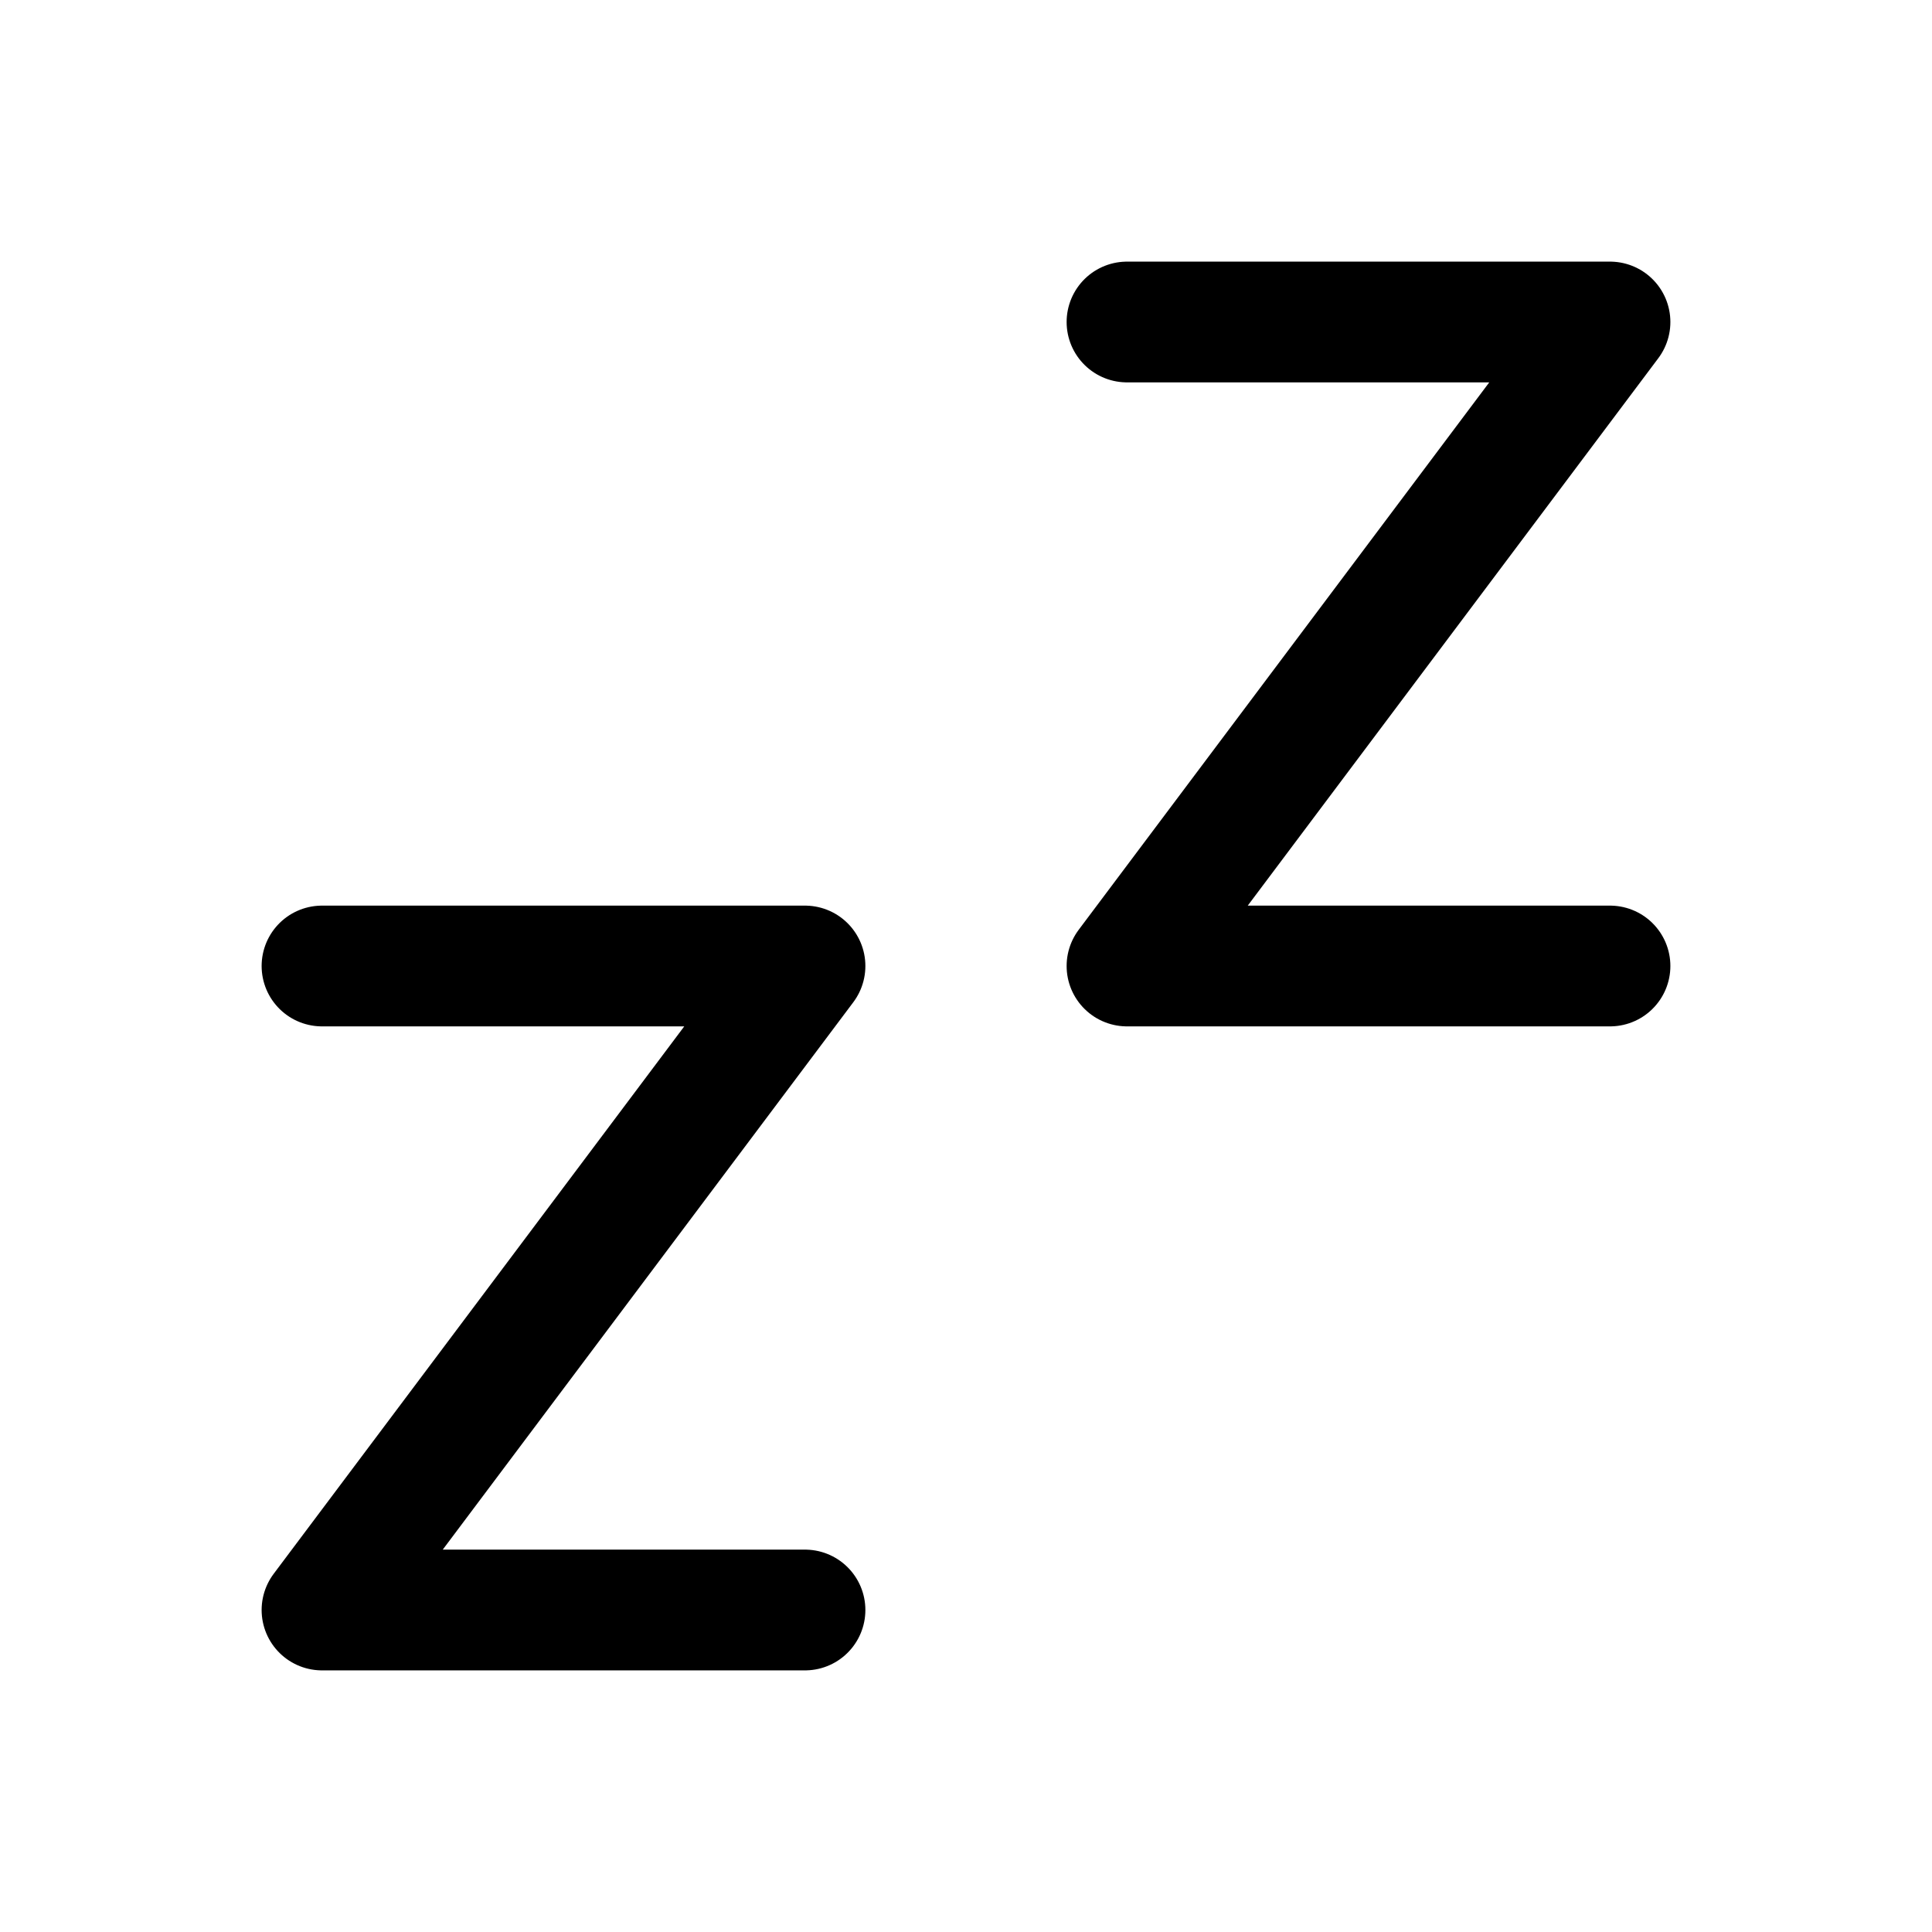
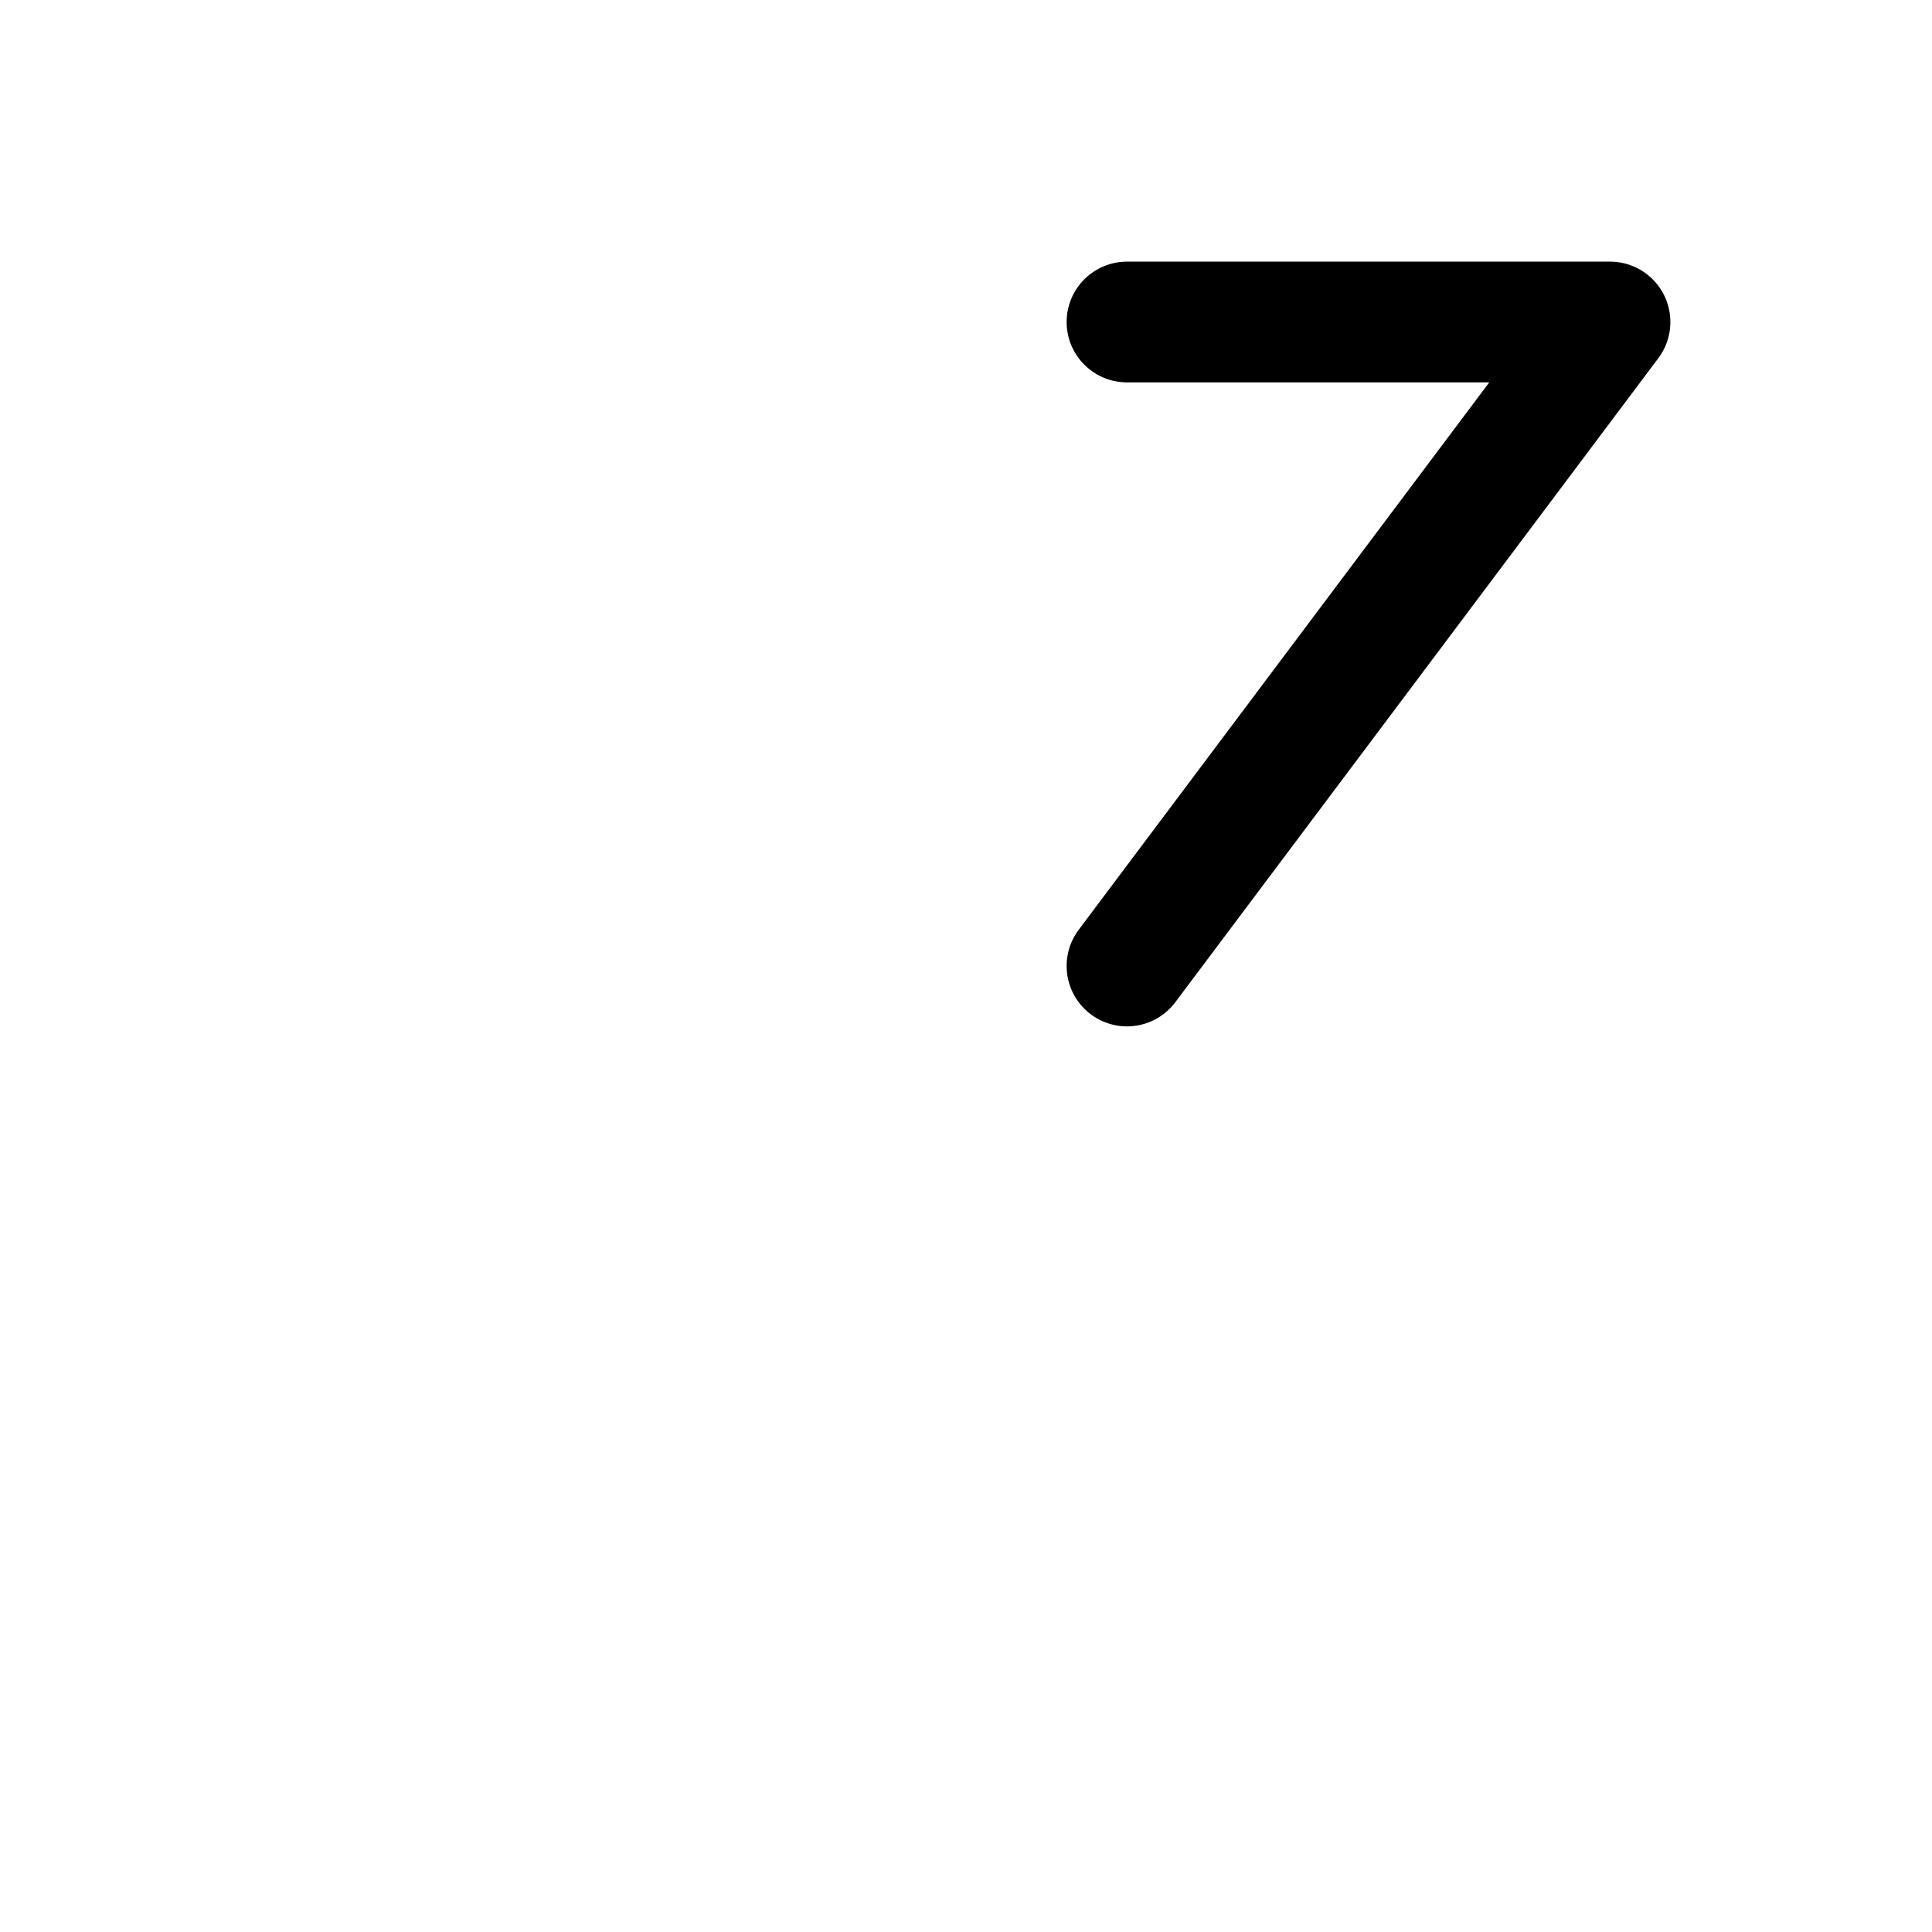
<svg xmlns="http://www.w3.org/2000/svg" class="icon icon-tabler icons-tabler-outline icon-tabler-zzz" stroke-linejoin="round" stroke-linecap="round" stroke-width="1.5" stroke="currentColor" fill="none" viewBox="0 0 24 24" height="24" width="24">
-   <path fill="none" d="M0 0h24v24H0z" stroke="none" />
-   <path d="M4 12h6l-6 8h6" />
-   <path d="M14 4h6l-6 8h6" />
+   <path d="M14 4h6l-6 8" />
</svg>